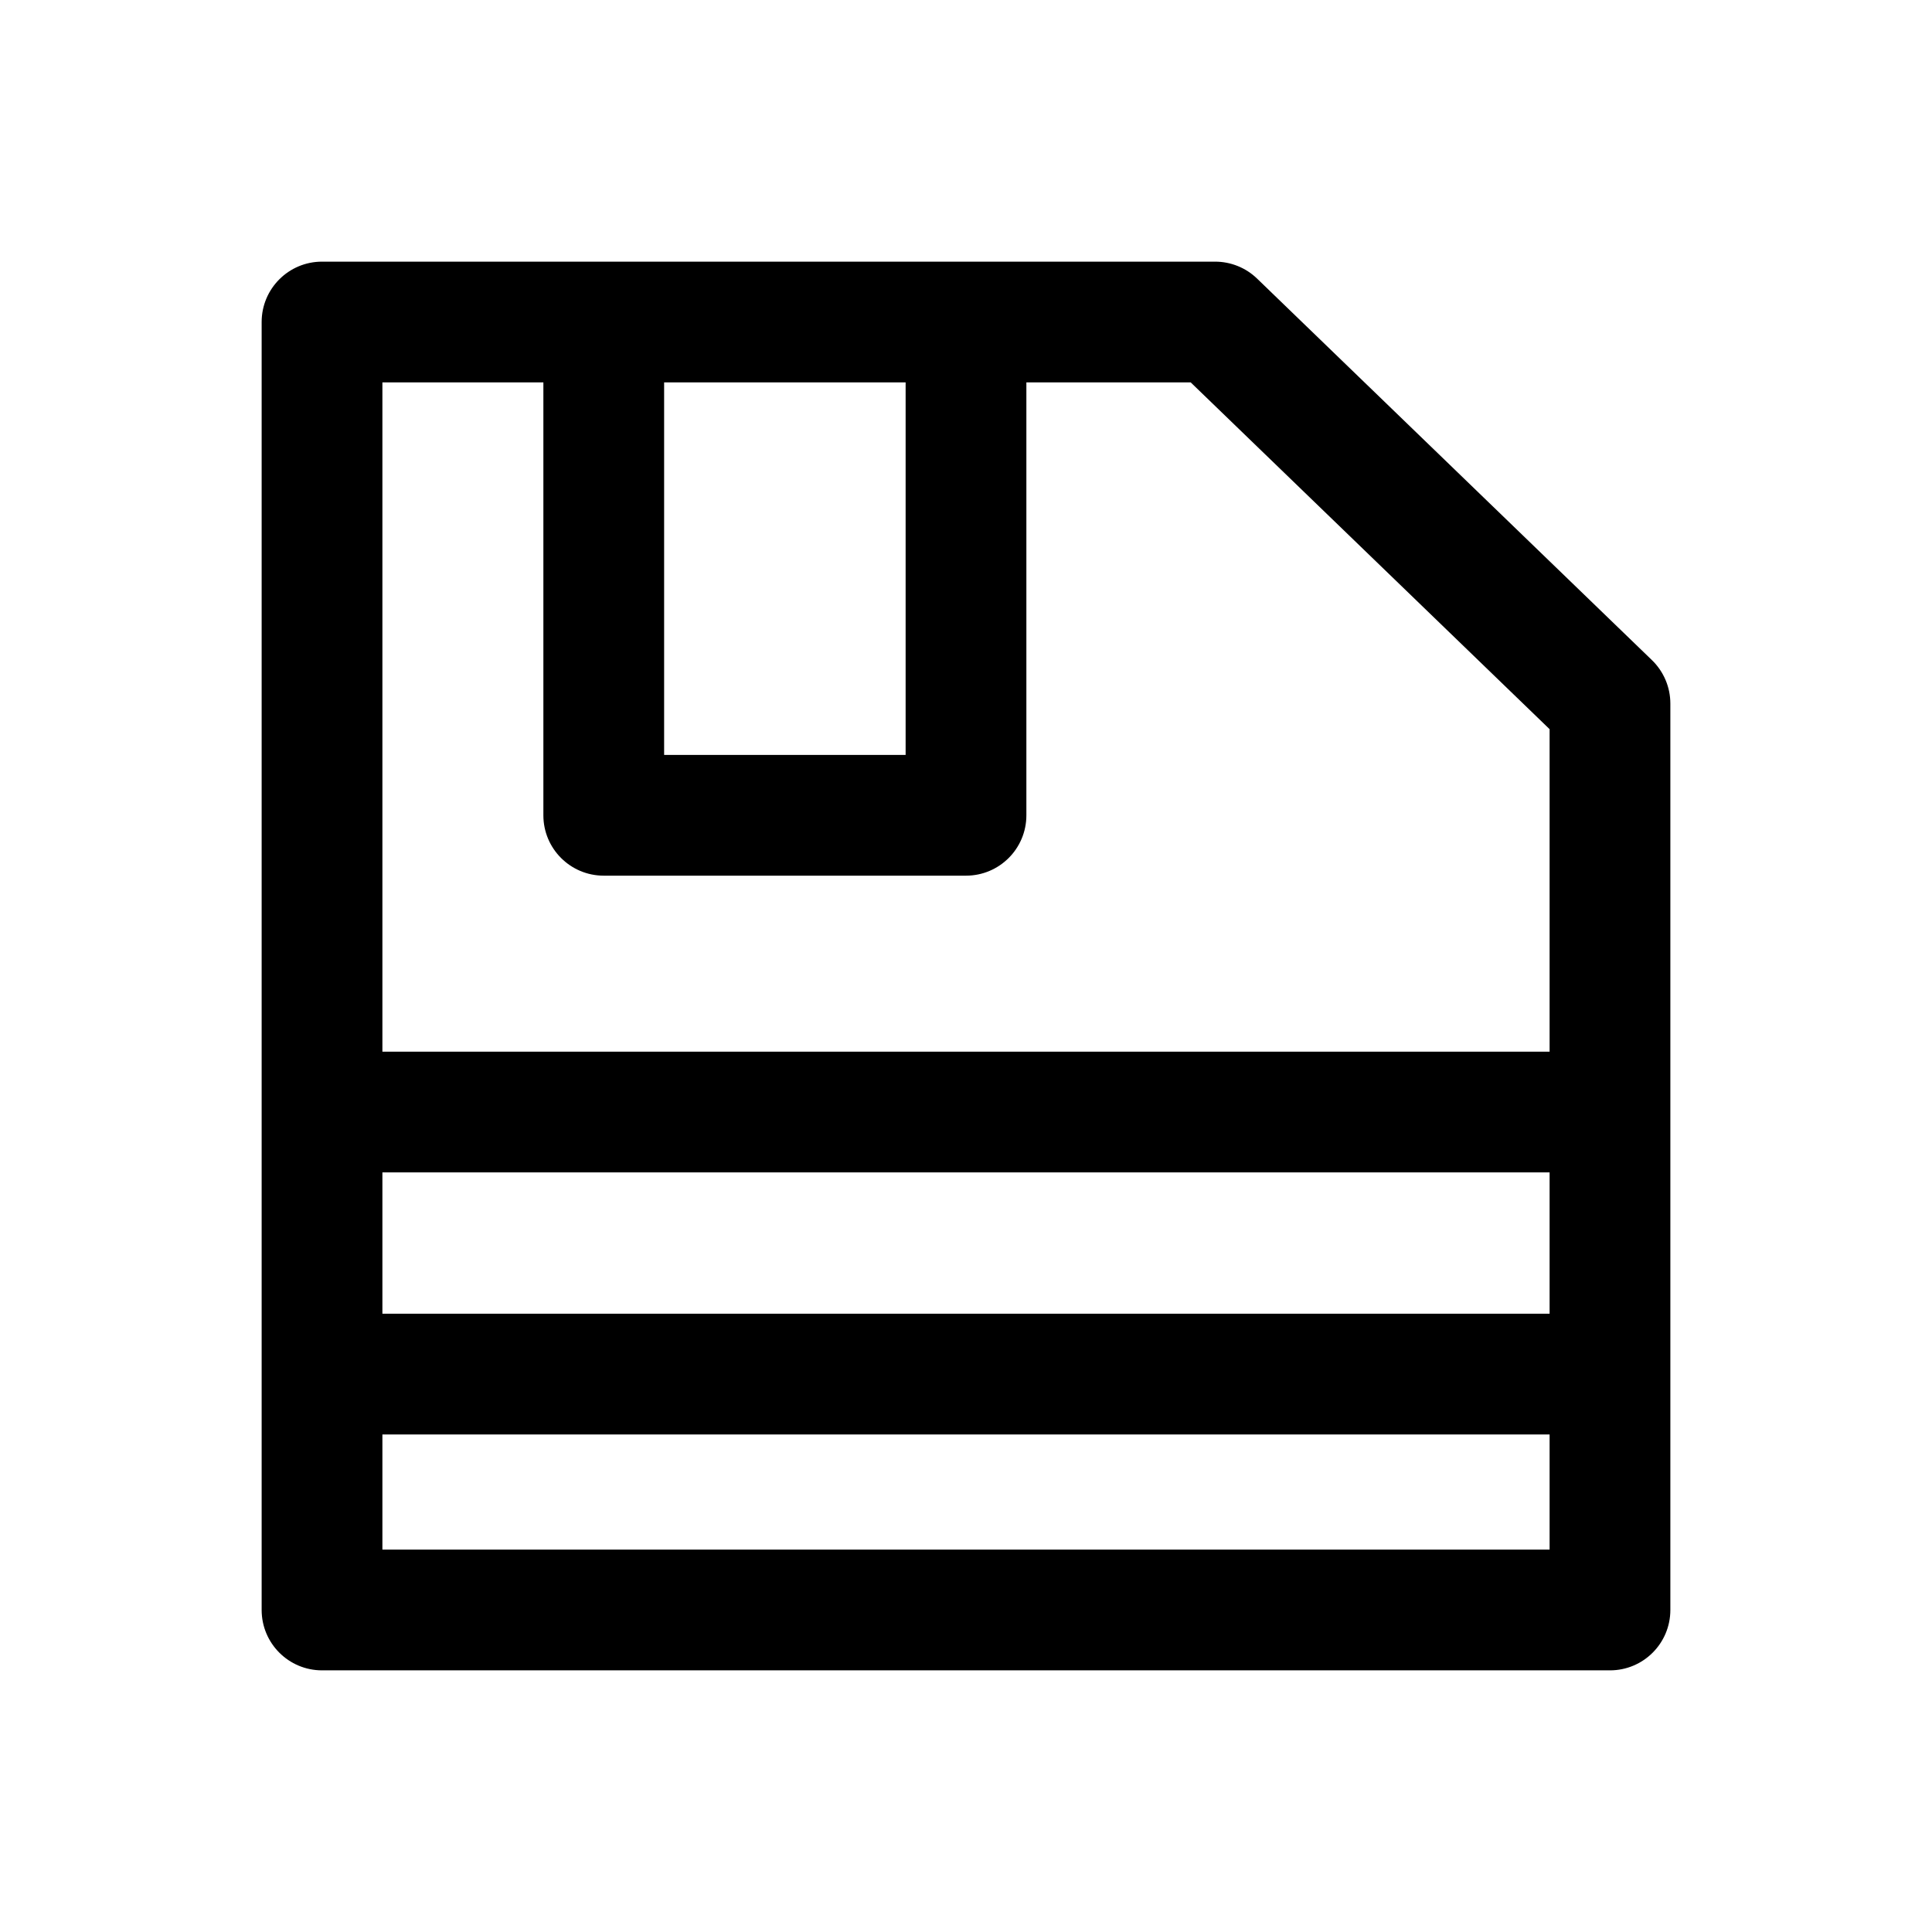
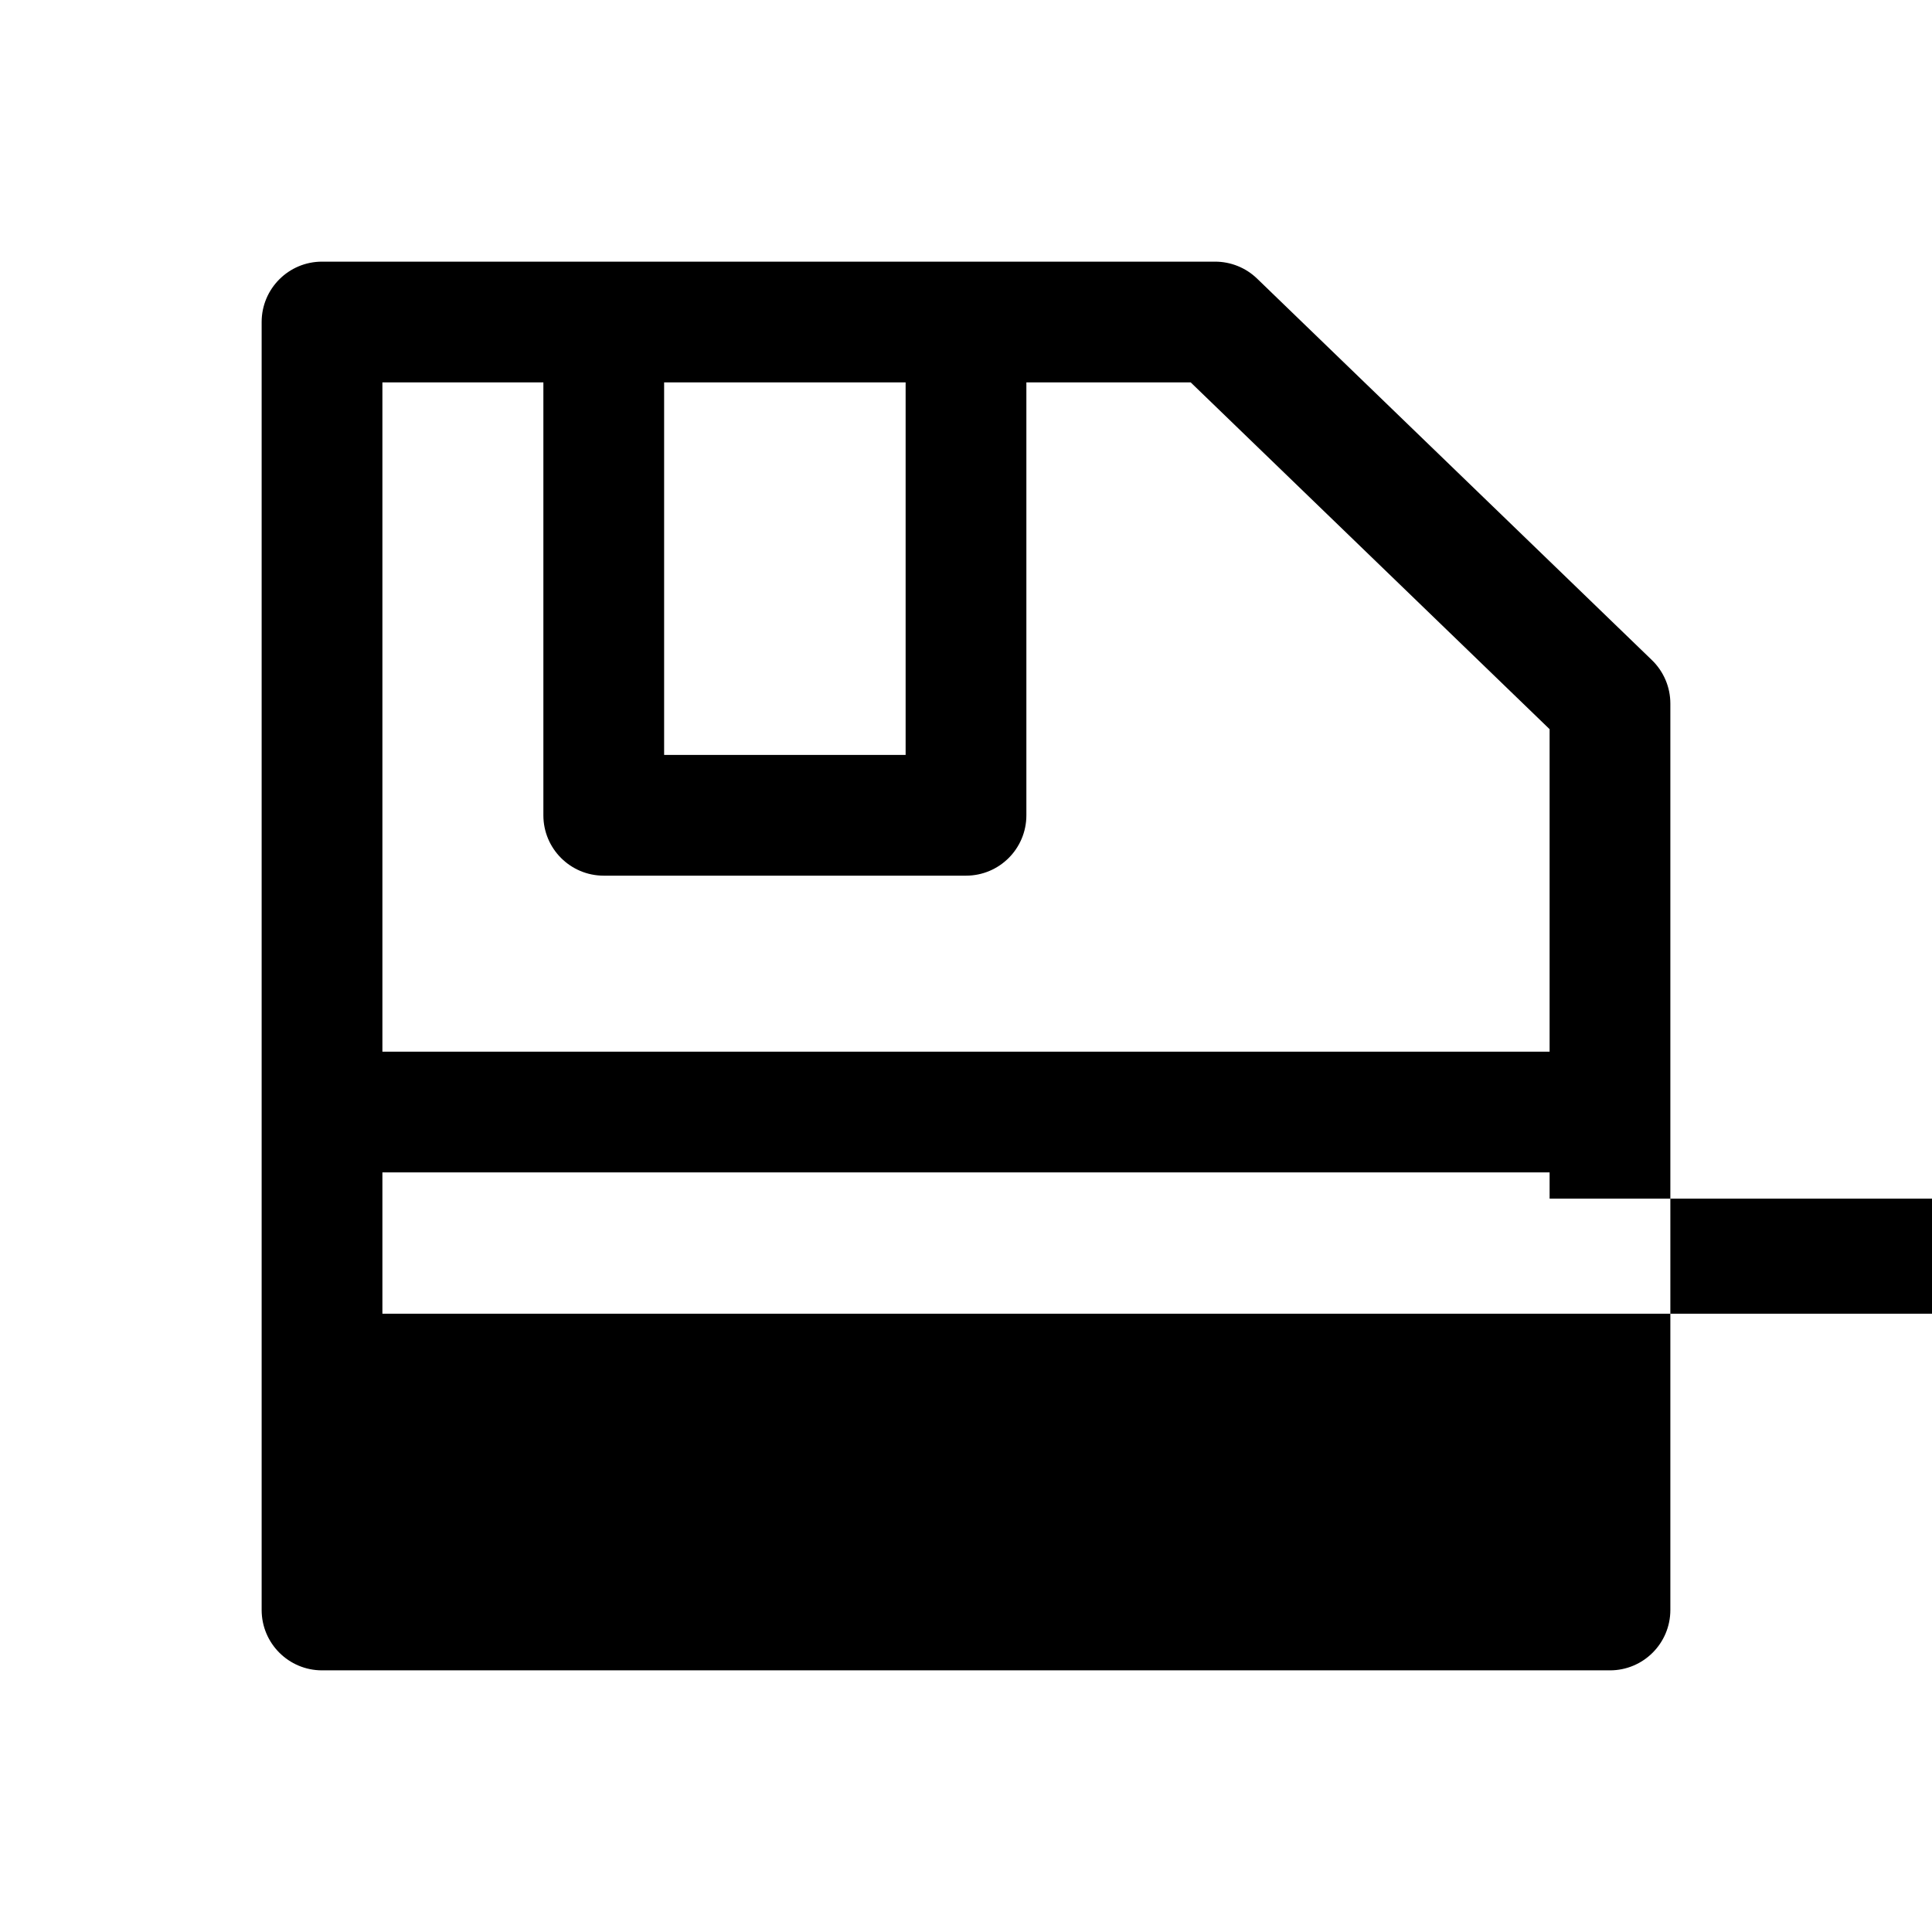
<svg xmlns="http://www.w3.org/2000/svg" width="200px" height="200px" viewBox="0 0 512 512" version="1.1" xml:space="preserve">
  <style type="text/css">
	.st0{fill:#000000;}
</style>
  <g id="Layer_1" />
  <g id="Layer_2">
    <g>
-       <path class="st0" d="M322.02,69.34H256h-96H85.34c-8.84,0-16,7.16-16,16V294.7v69.45v62.51c0,8.84,7.16,16,16,16h341.32    c8.84,0,16-7.16,16-16v-62.51V294.7V186.45c0-4.34-1.76-8.49-4.88-11.51L333.14,73.83C330.16,70.95,326.17,69.34,322.02,69.34z     M240,101.34v98.72h-64v-98.72H240z M410.66,348.15H101.34V310.7h309.32V348.15z M101.34,410.66v-30.51h309.32v30.51H101.34z     M410.66,278.7H101.34V101.34H144v114.72c0,8.84,7.16,16,16,16h96c8.84,0,16-7.16,16-16V101.34h43.55l95.11,91.9V278.7z" />
+       <path class="st0" d="M322.02,69.34H256h-96H85.34c-8.84,0-16,7.16-16,16V294.7v69.45v62.51c0,8.84,7.16,16,16,16h341.32    c8.84,0,16-7.16,16-16v-62.51V294.7V186.45c0-4.34-1.76-8.49-4.88-11.51L333.14,73.83C330.16,70.95,326.17,69.34,322.02,69.34z     M240,101.34v98.72h-64v-98.72H240z M410.66,348.15H101.34V310.7h309.32V348.15z v-30.51h309.32v30.51H101.34z     M410.66,278.7H101.34V101.34H144v114.72c0,8.84,7.16,16,16,16h96c8.84,0,16-7.16,16-16V101.34h43.55l95.11,91.9V278.7z" />
    </g>
  </g>
</svg>